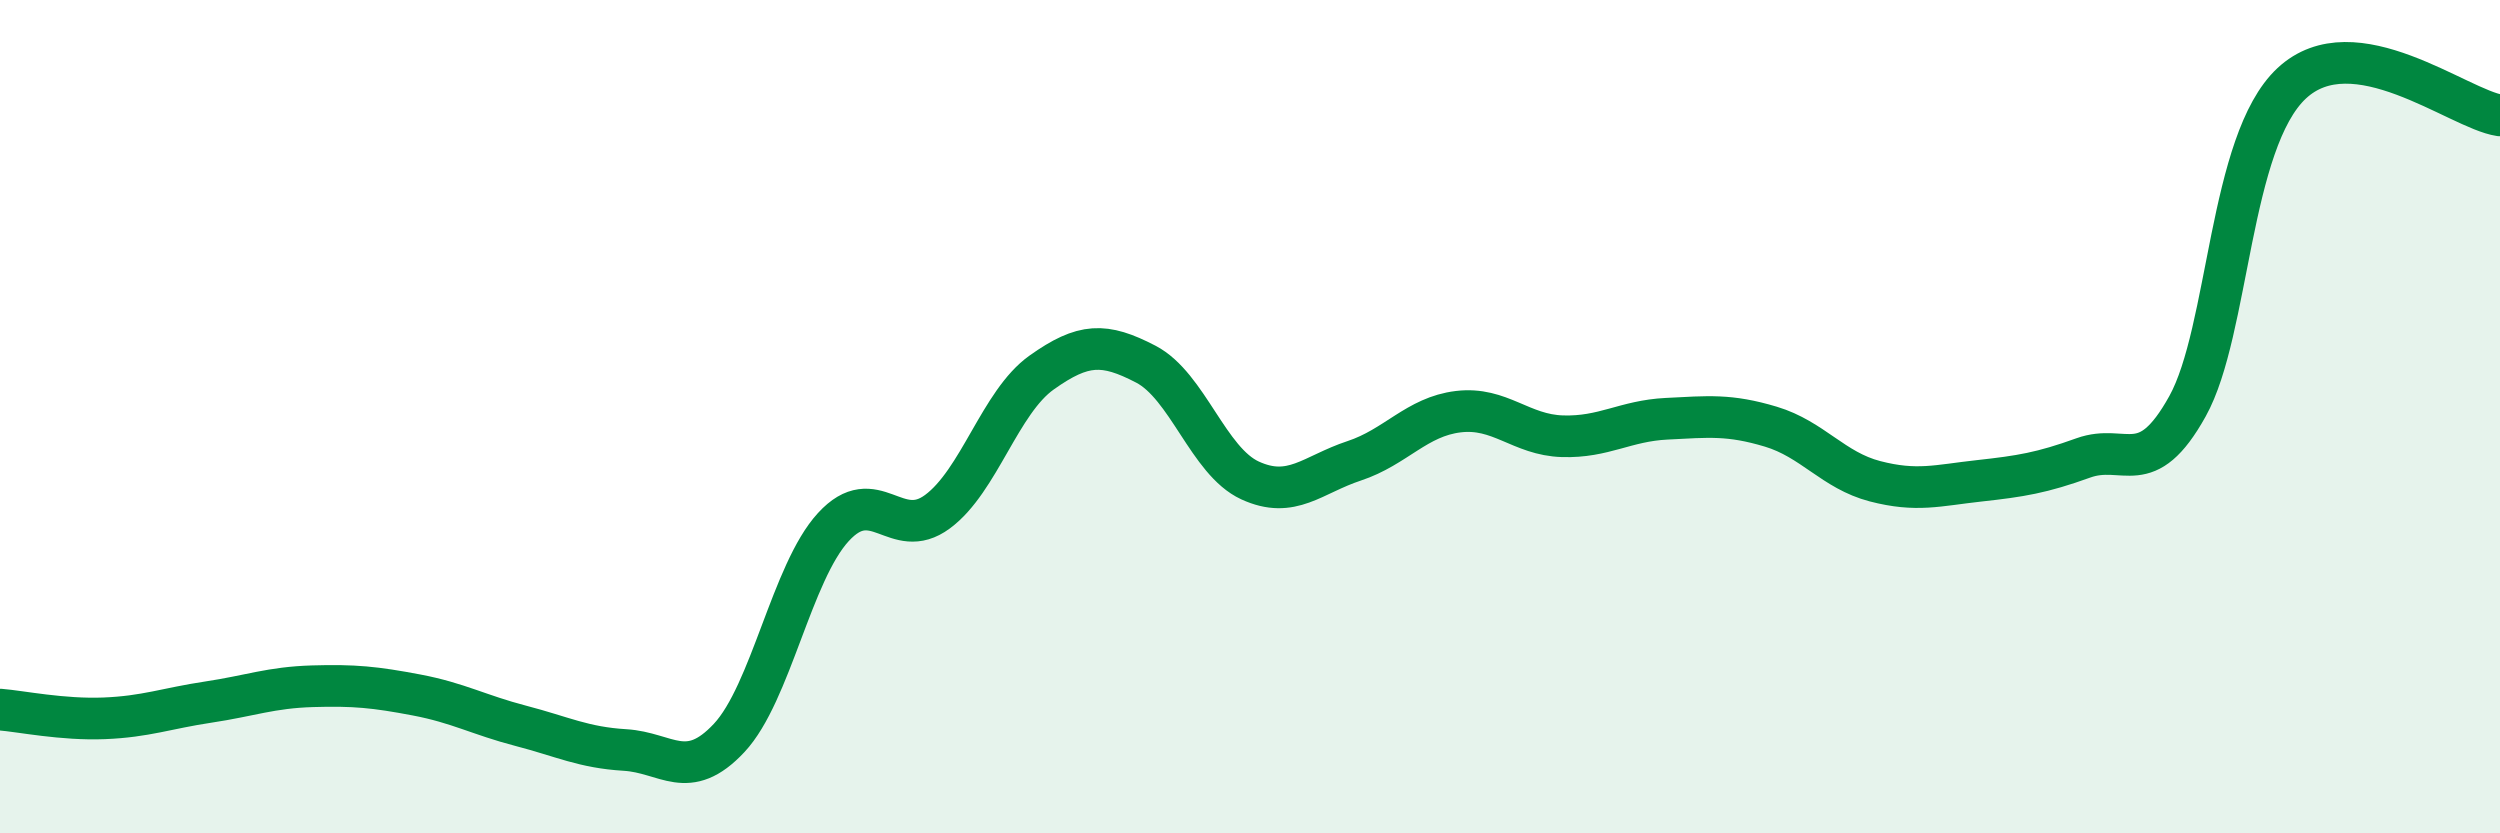
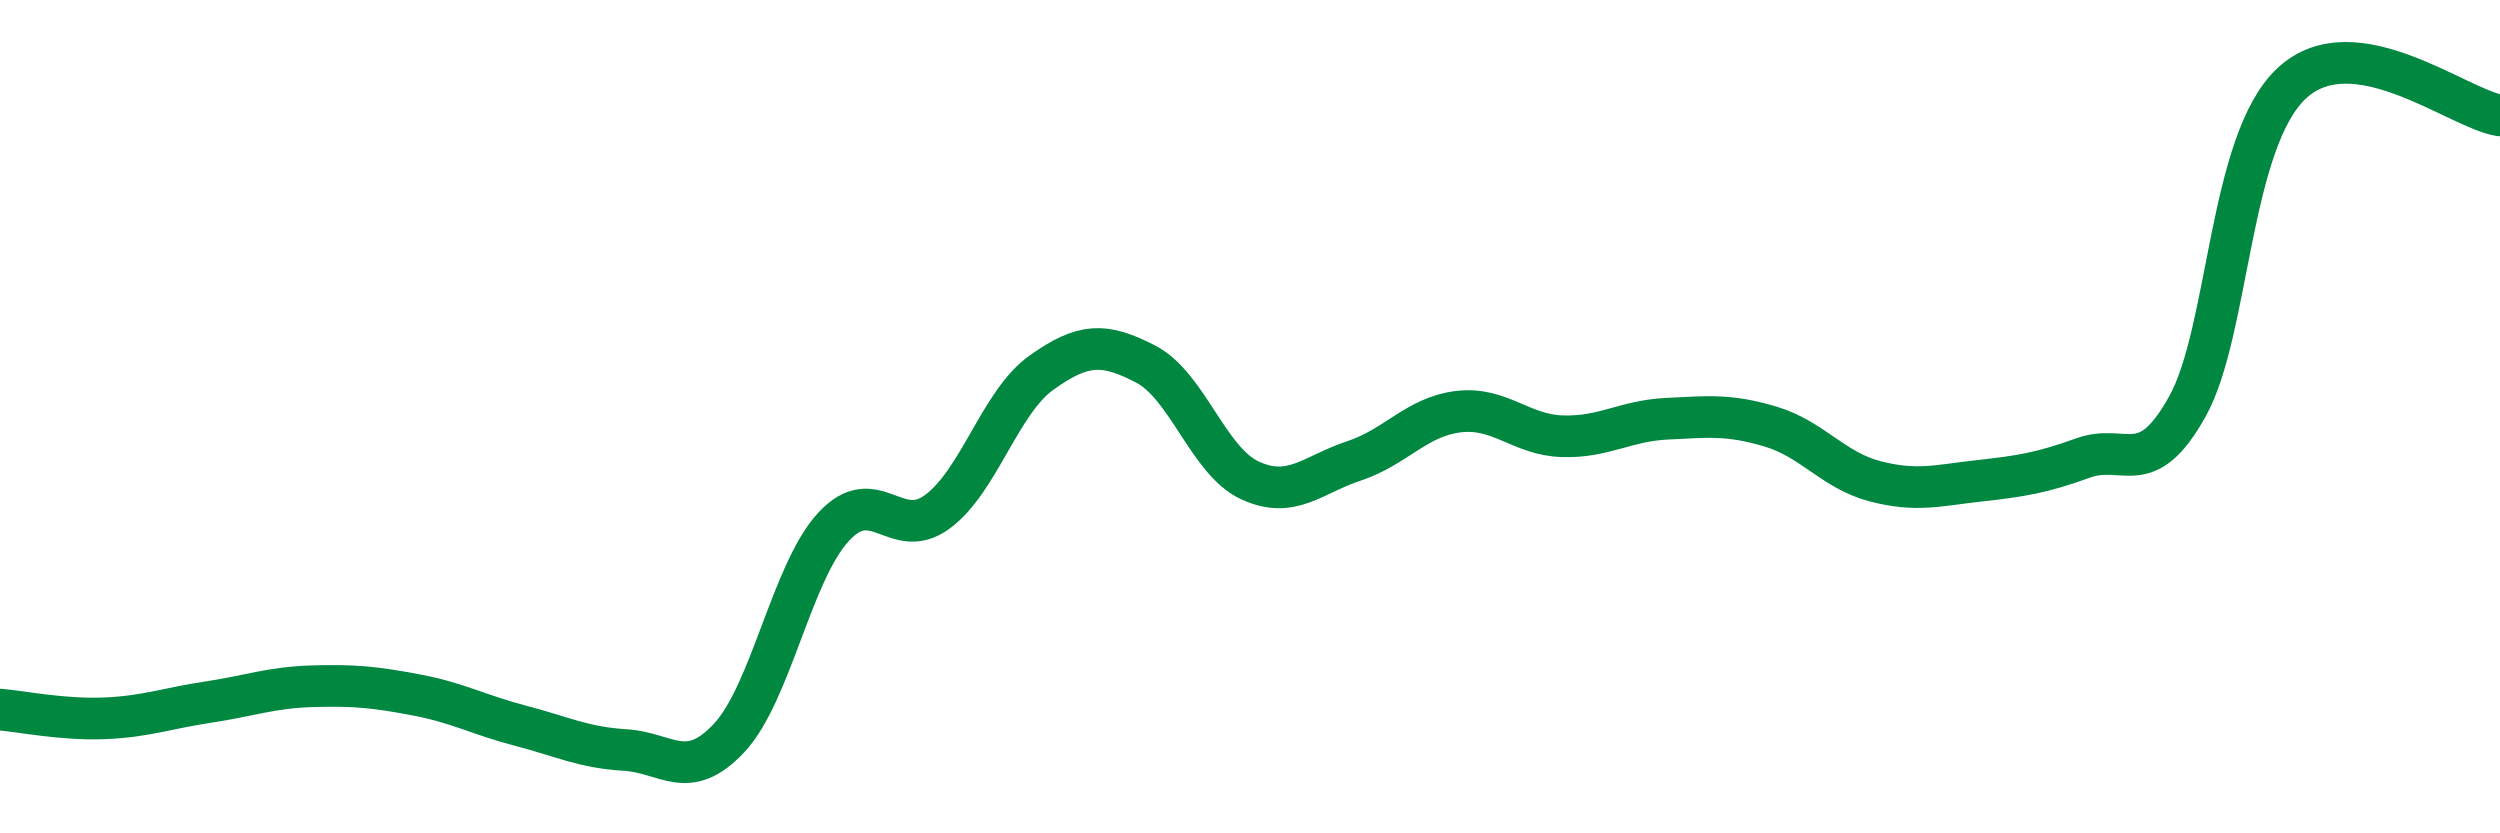
<svg xmlns="http://www.w3.org/2000/svg" width="60" height="20" viewBox="0 0 60 20">
-   <path d="M 0,17.03 C 0.5,17.07 1.5,17.28 2.5,17.24 C 3.5,17.2 4,17 5,16.85 C 6,16.7 6.5,16.5 7.5,16.47 C 8.5,16.44 9,16.49 10,16.68 C 11,16.87 11.5,17.16 12.5,17.42 C 13.5,17.68 14,17.94 15,18 C 16,18.06 16.5,18.78 17.5,17.71 C 18.5,16.64 19,13.74 20,12.65 C 21,11.56 21.5,13.02 22.5,12.28 C 23.5,11.54 24,9.65 25,8.94 C 26,8.23 26.5,8.22 27.5,8.74 C 28.5,9.26 29,11.07 30,11.53 C 31,11.99 31.5,11.39 32.5,11.06 C 33.5,10.73 34,10 35,9.88 C 36,9.76 36.5,10.44 37.5,10.47 C 38.5,10.5 39,10.1 40,10.05 C 41,10 41.5,9.94 42.5,10.24 C 43.5,10.54 44,11.29 45,11.55 C 46,11.81 46.5,11.65 47.5,11.54 C 48.5,11.43 49,11.35 50,10.99 C 51,10.63 51.5,11.55 52.5,9.75 C 53.5,7.95 53.5,3.4 55,2 C 56.5,0.6 59,2.62 60,2.77L60 20L0 20Z" fill="#008740" opacity="0.1" stroke-linecap="round" stroke-linejoin="round" />
  <path d="M 0,17.03 C 0.5,17.07 1.5,17.28 2.5,17.24 C 3.5,17.2 4,17 5,16.85 C 6,16.7 6.5,16.5 7.5,16.47 C 8.5,16.44 9,16.49 10,16.68 C 11,16.87 11.5,17.16 12.5,17.42 C 13.5,17.68 14,17.94 15,18 C 16,18.06 16.5,18.78 17.5,17.71 C 18.5,16.64 19,13.74 20,12.65 C 21,11.56 21.5,13.02 22.5,12.28 C 23.5,11.54 24,9.65 25,8.94 C 26,8.23 26.5,8.22 27.5,8.74 C 28.5,9.26 29,11.07 30,11.53 C 31,11.99 31.5,11.39 32.5,11.06 C 33.5,10.73 34,10 35,9.88 C 36,9.76 36.5,10.44 37.5,10.47 C 38.5,10.5 39,10.1 40,10.05 C 41,10 41.5,9.94 42.5,10.24 C 43.5,10.54 44,11.29 45,11.55 C 46,11.81 46.5,11.65 47.5,11.54 C 48.5,11.43 49,11.35 50,10.99 C 51,10.63 51.5,11.55 52.5,9.75 C 53.5,7.95 53.5,3.4 55,2 C 56.5,0.6 59,2.62 60,2.77" stroke="#008740" stroke-width="1" fill="none" stroke-linecap="round" stroke-linejoin="round" />
</svg>